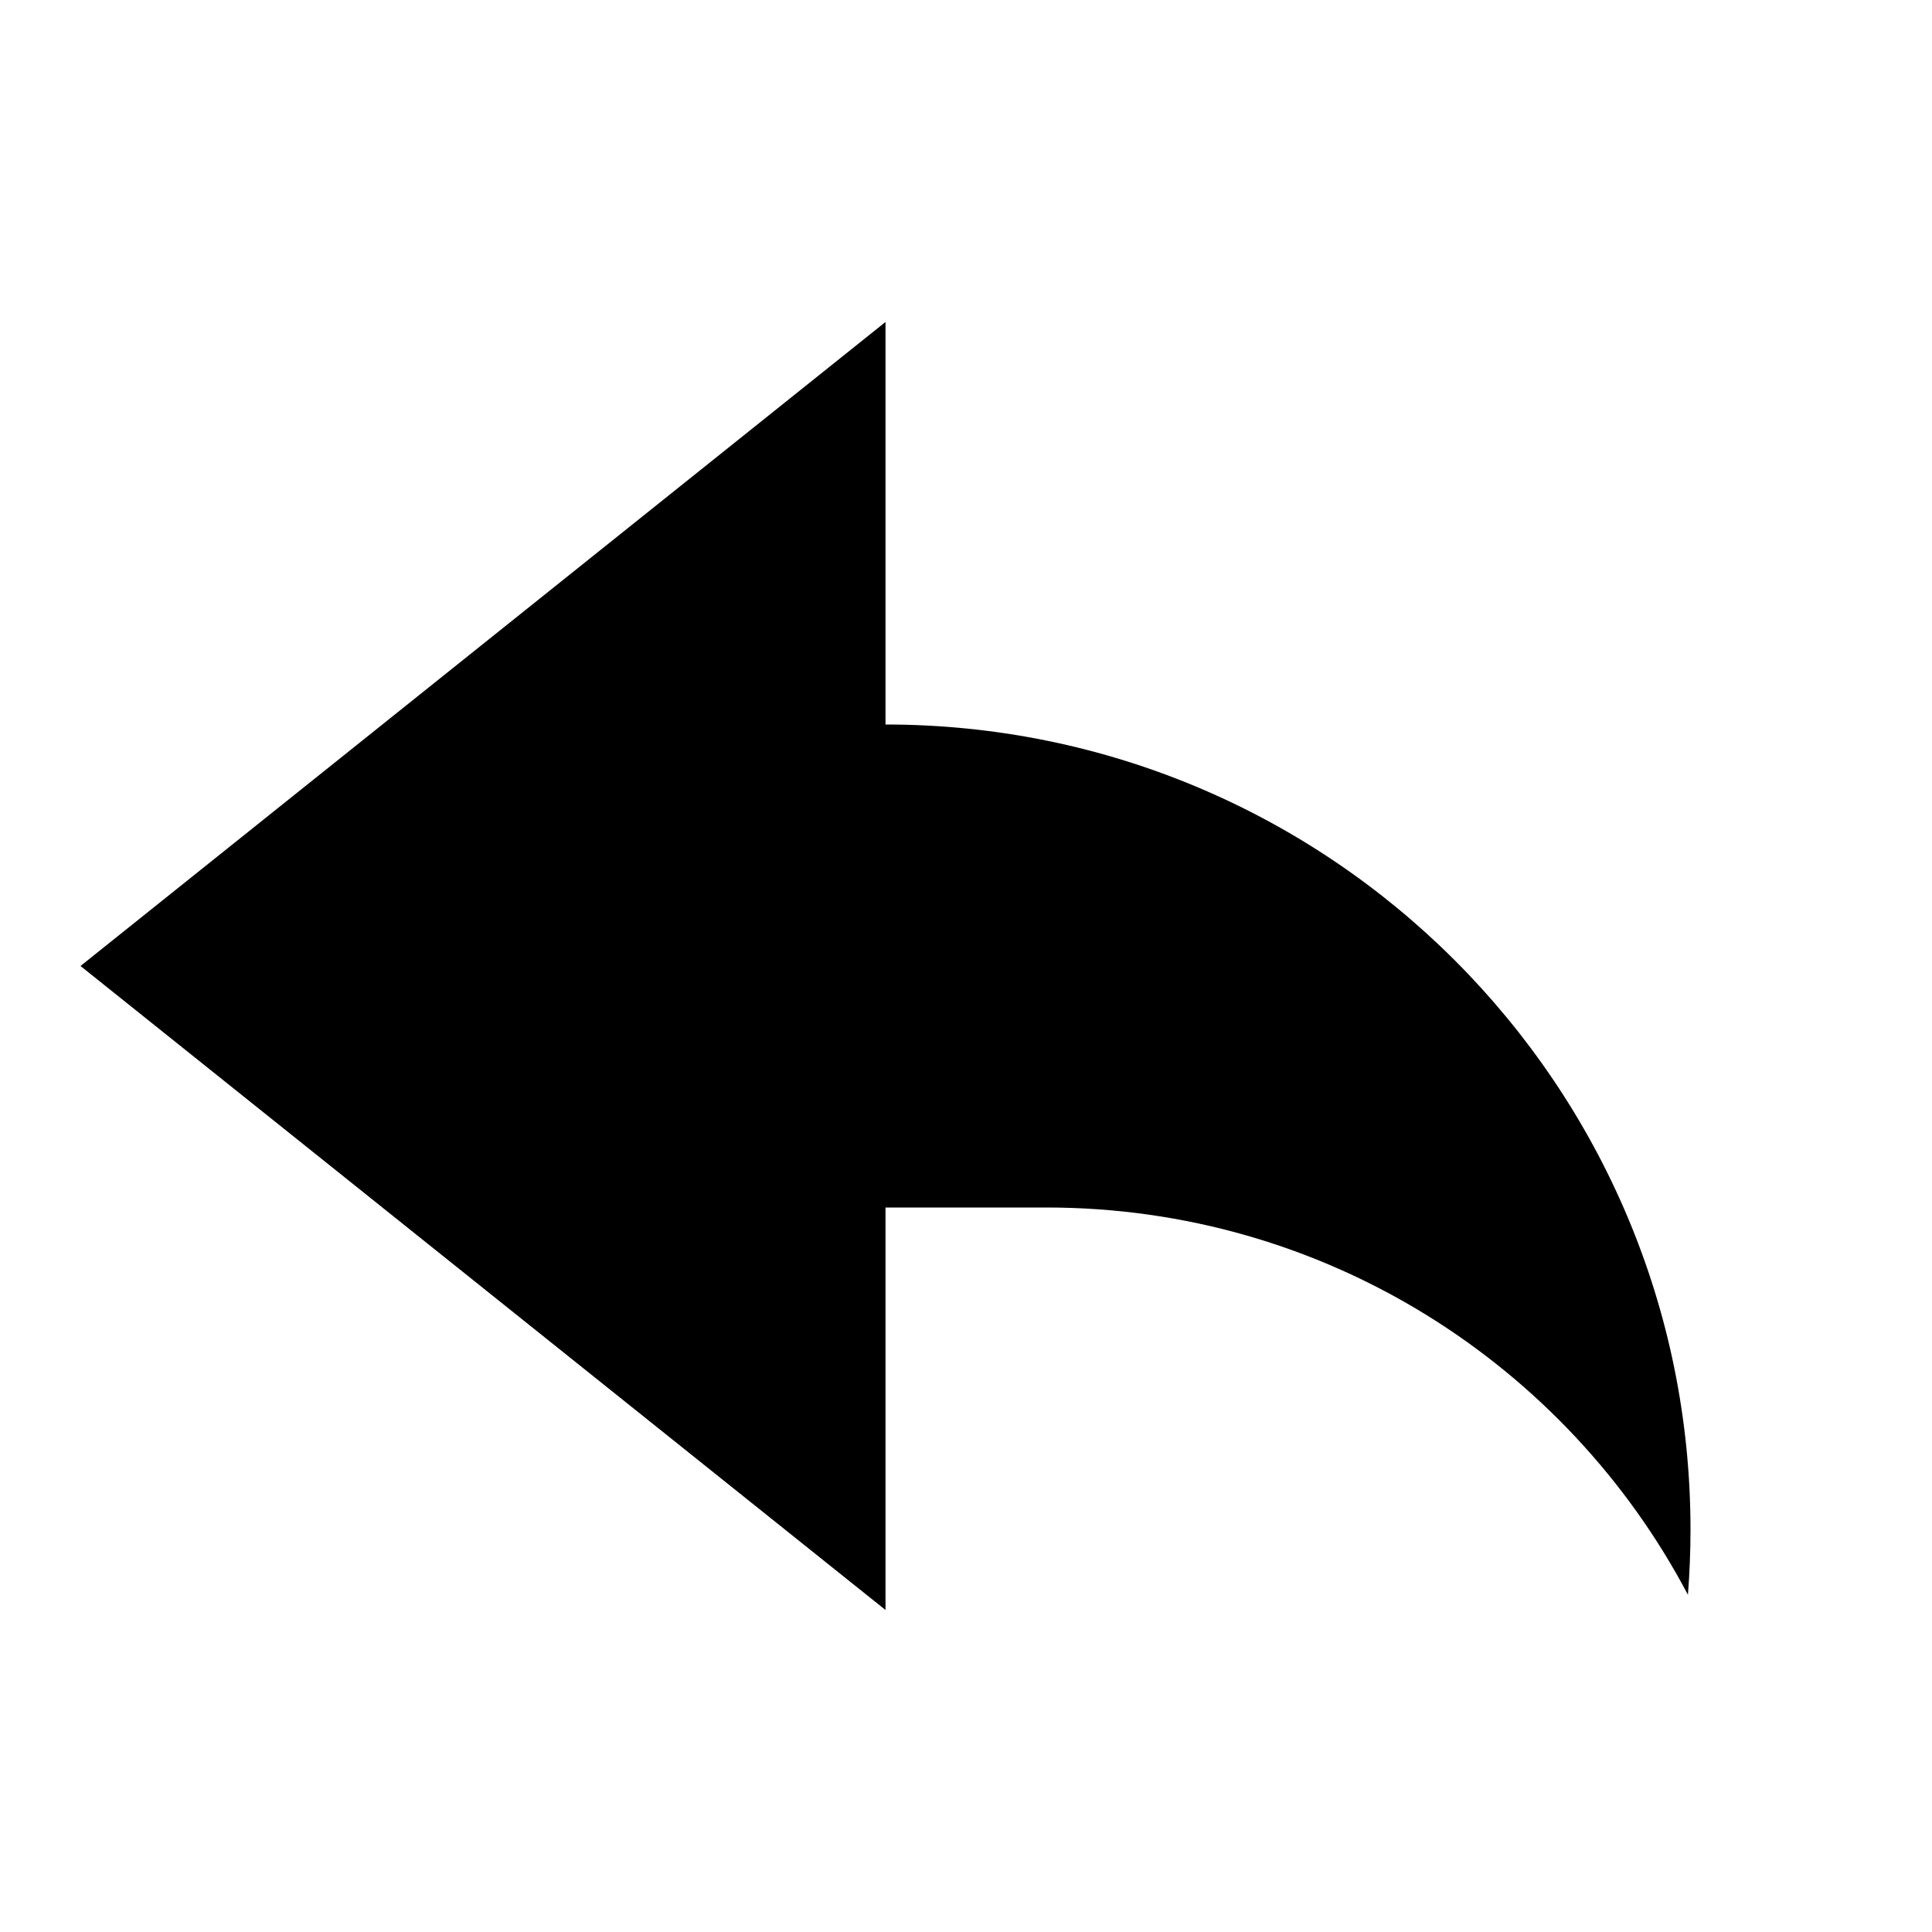
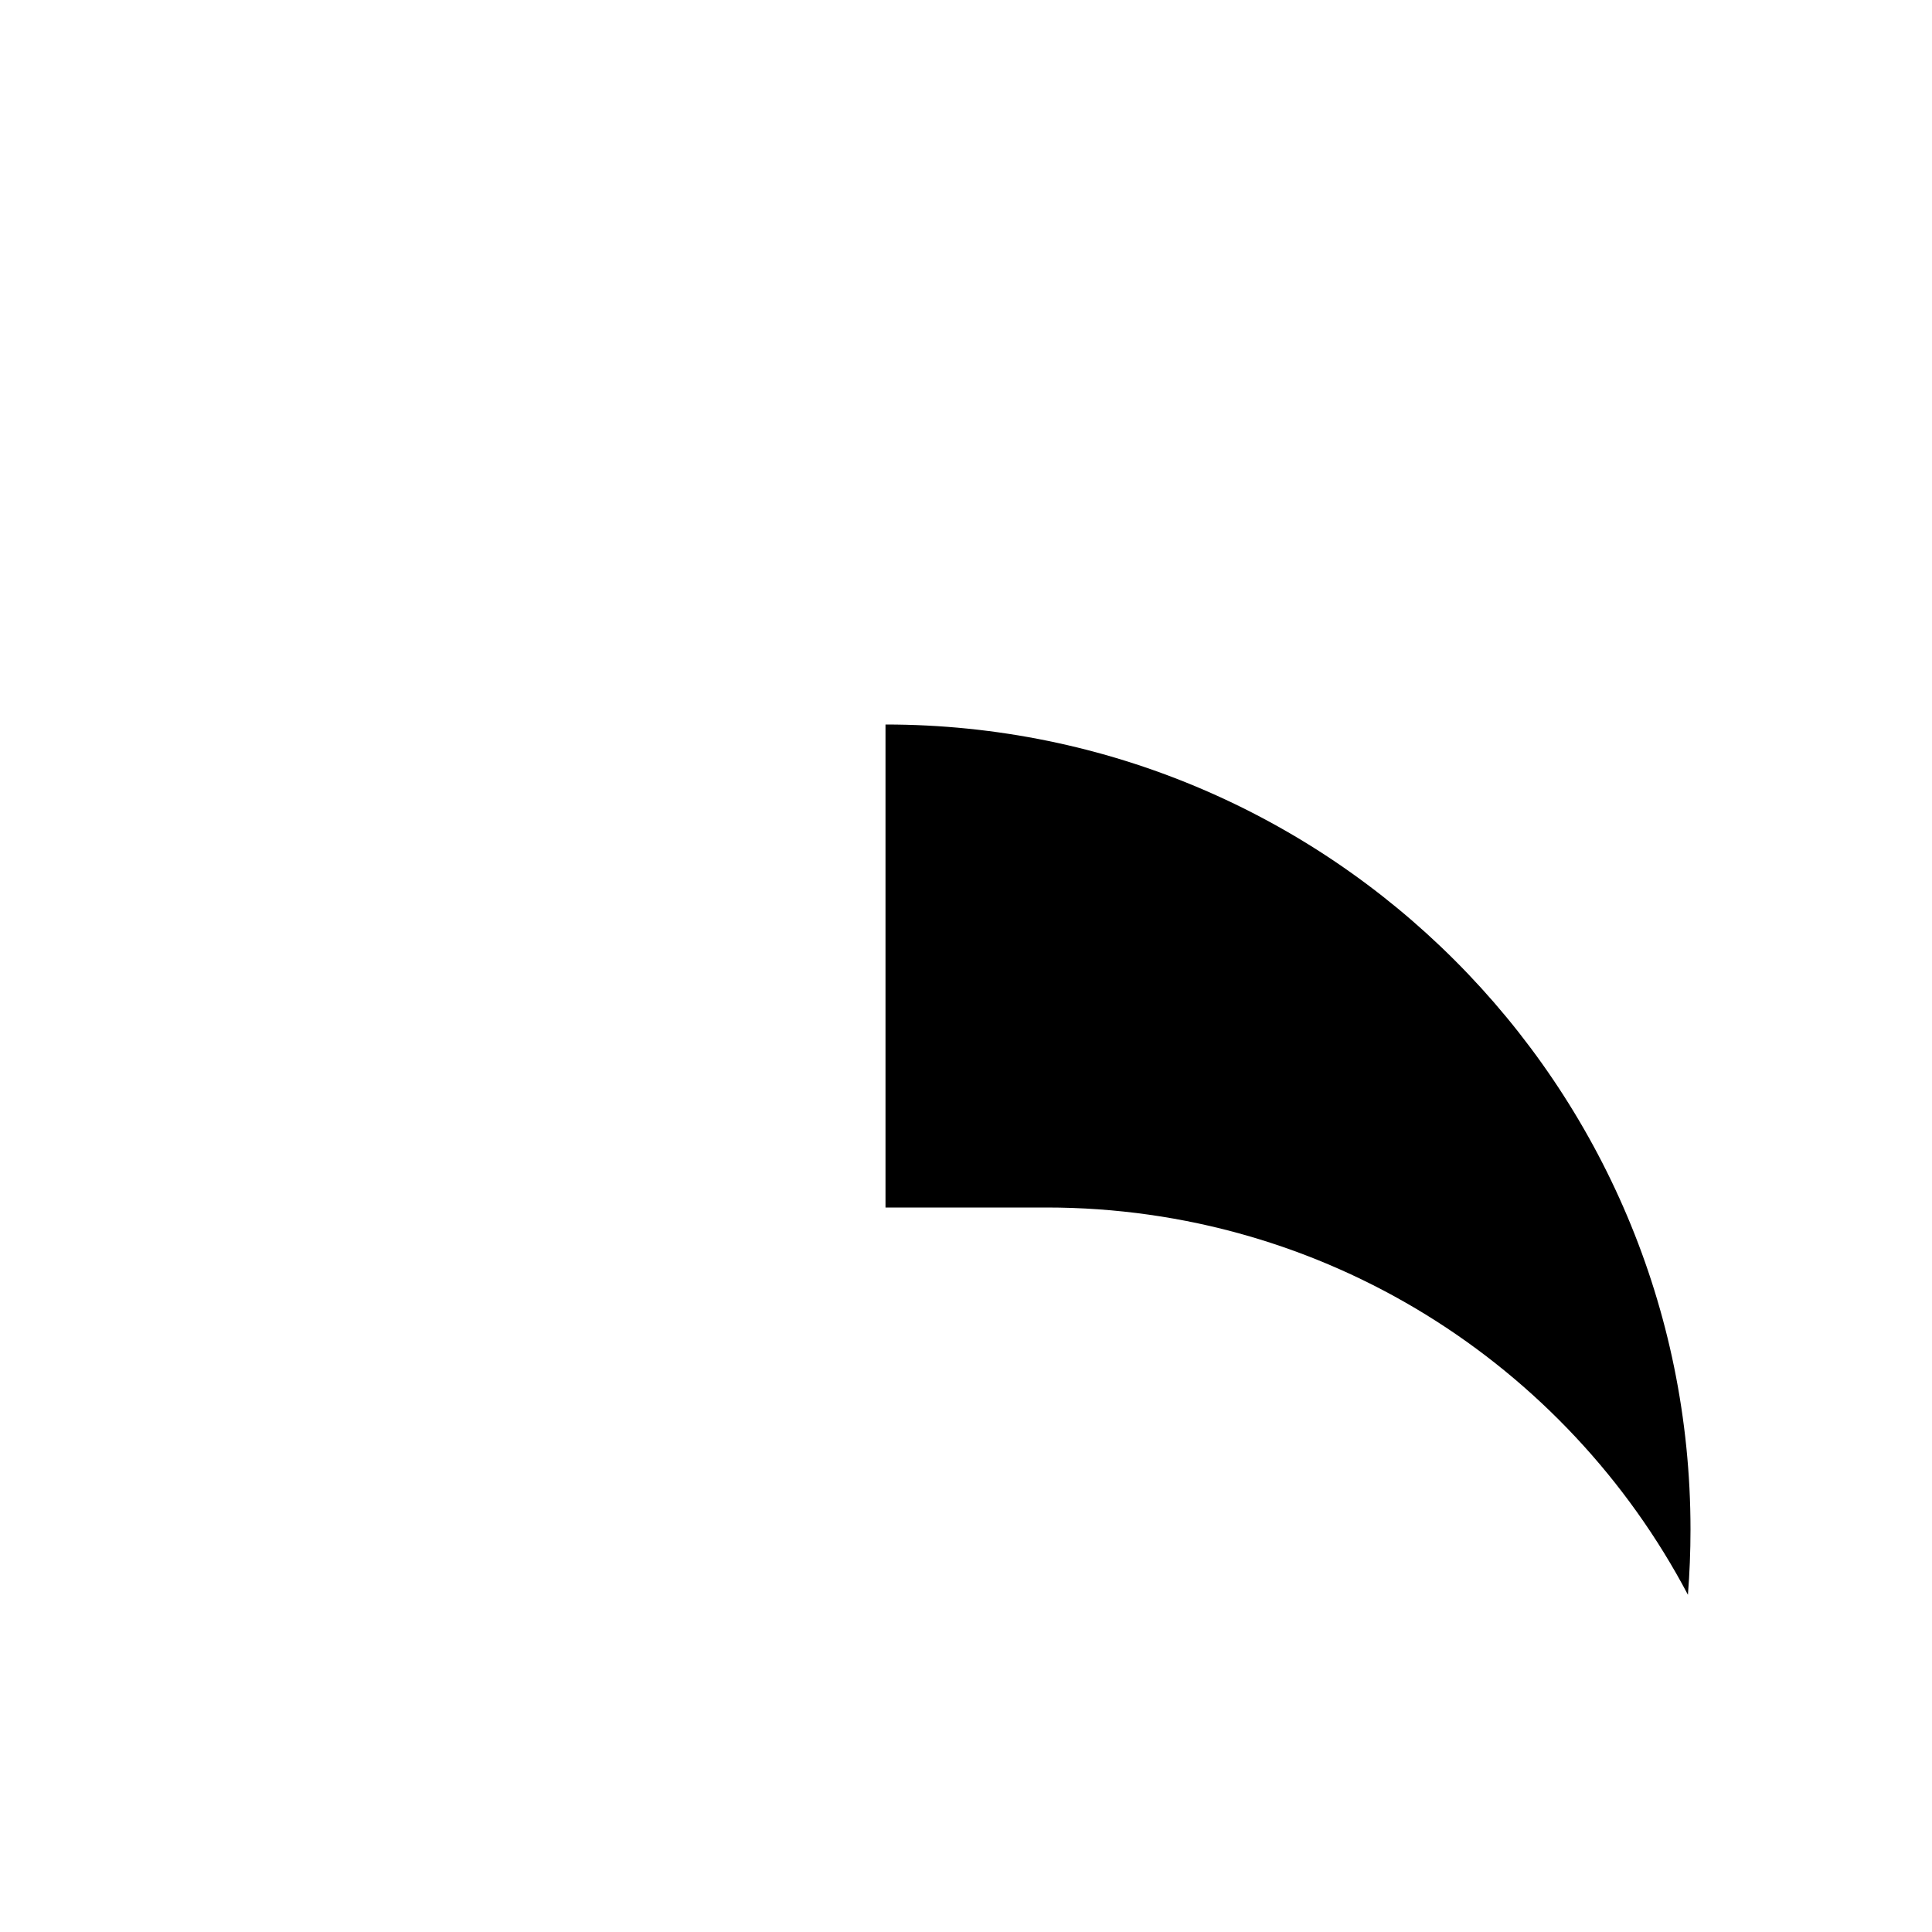
<svg xmlns="http://www.w3.org/2000/svg" viewBox="0 0 24 24" width="24" height="24">
-   <path d="M11 20L1 12L11 4V9C16.523 9 21 13.477 21 19C21 19.273 20.989 19.543 20.968 19.811C19.46 16.95 16.458 15 13 15H11V20Z" />
+   <path d="M11 20L11 4V9C16.523 9 21 13.477 21 19C21 19.273 20.989 19.543 20.968 19.811C19.46 16.95 16.458 15 13 15H11V20Z" />
</svg>